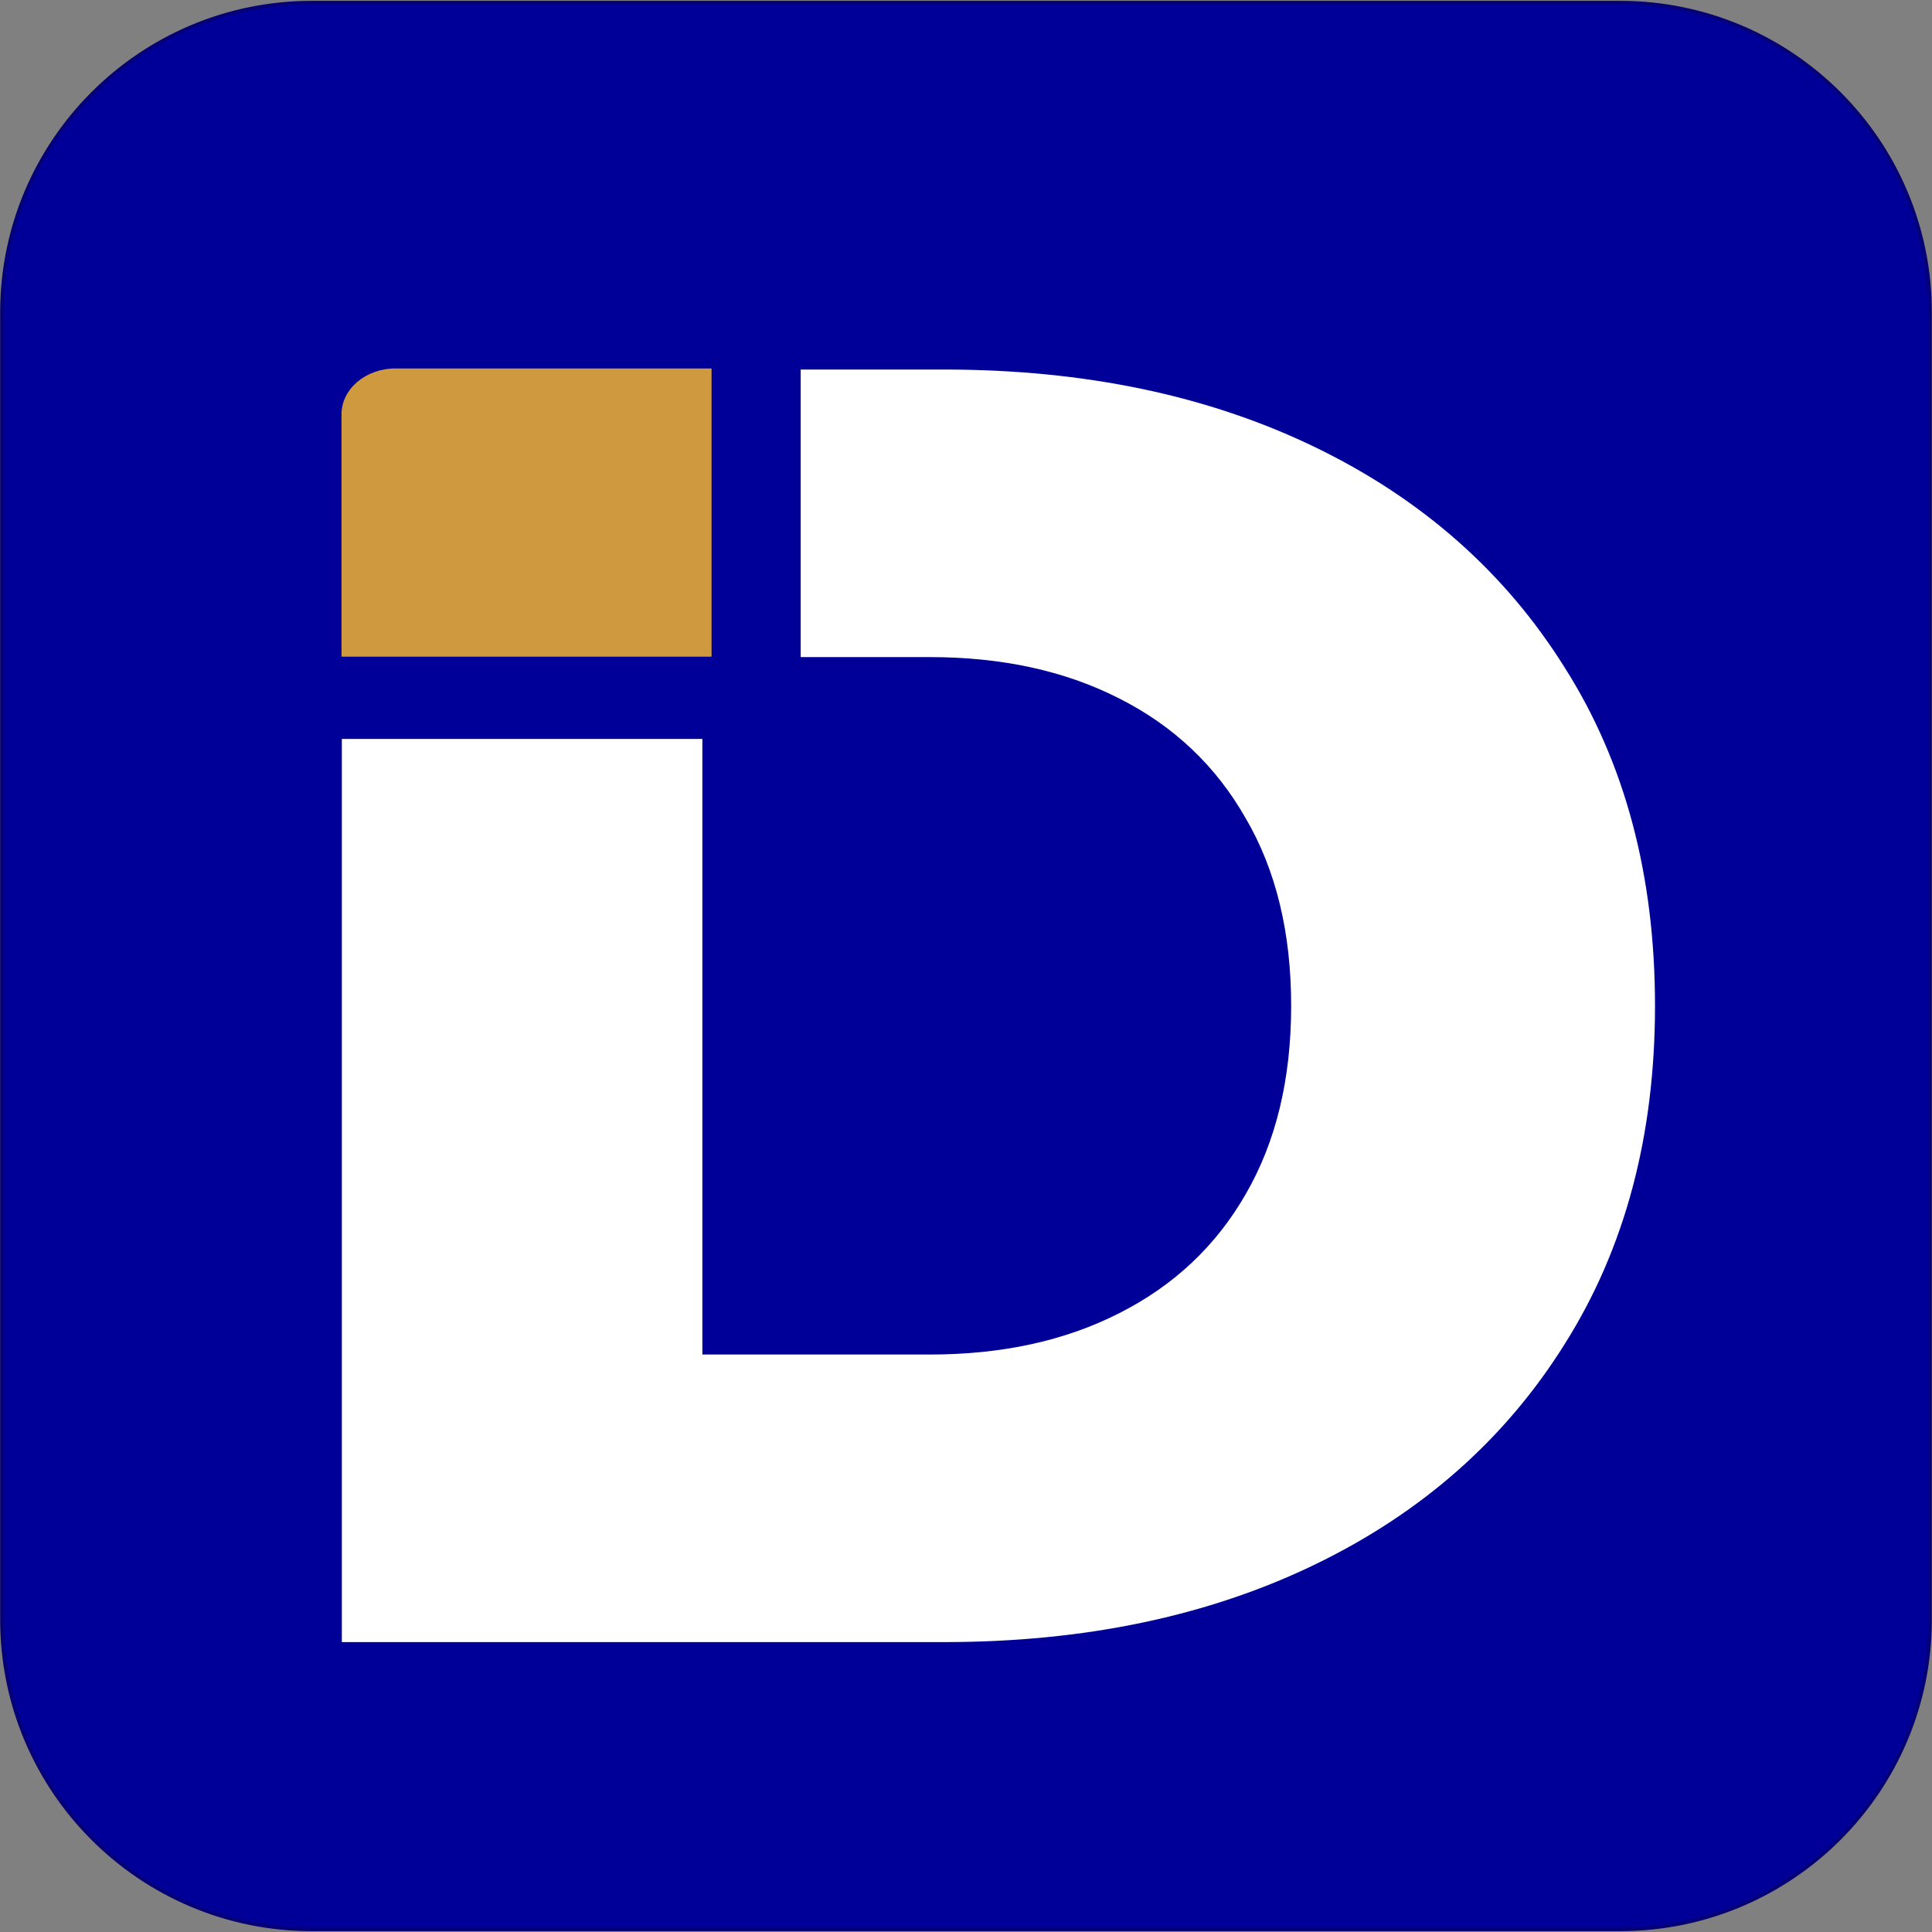
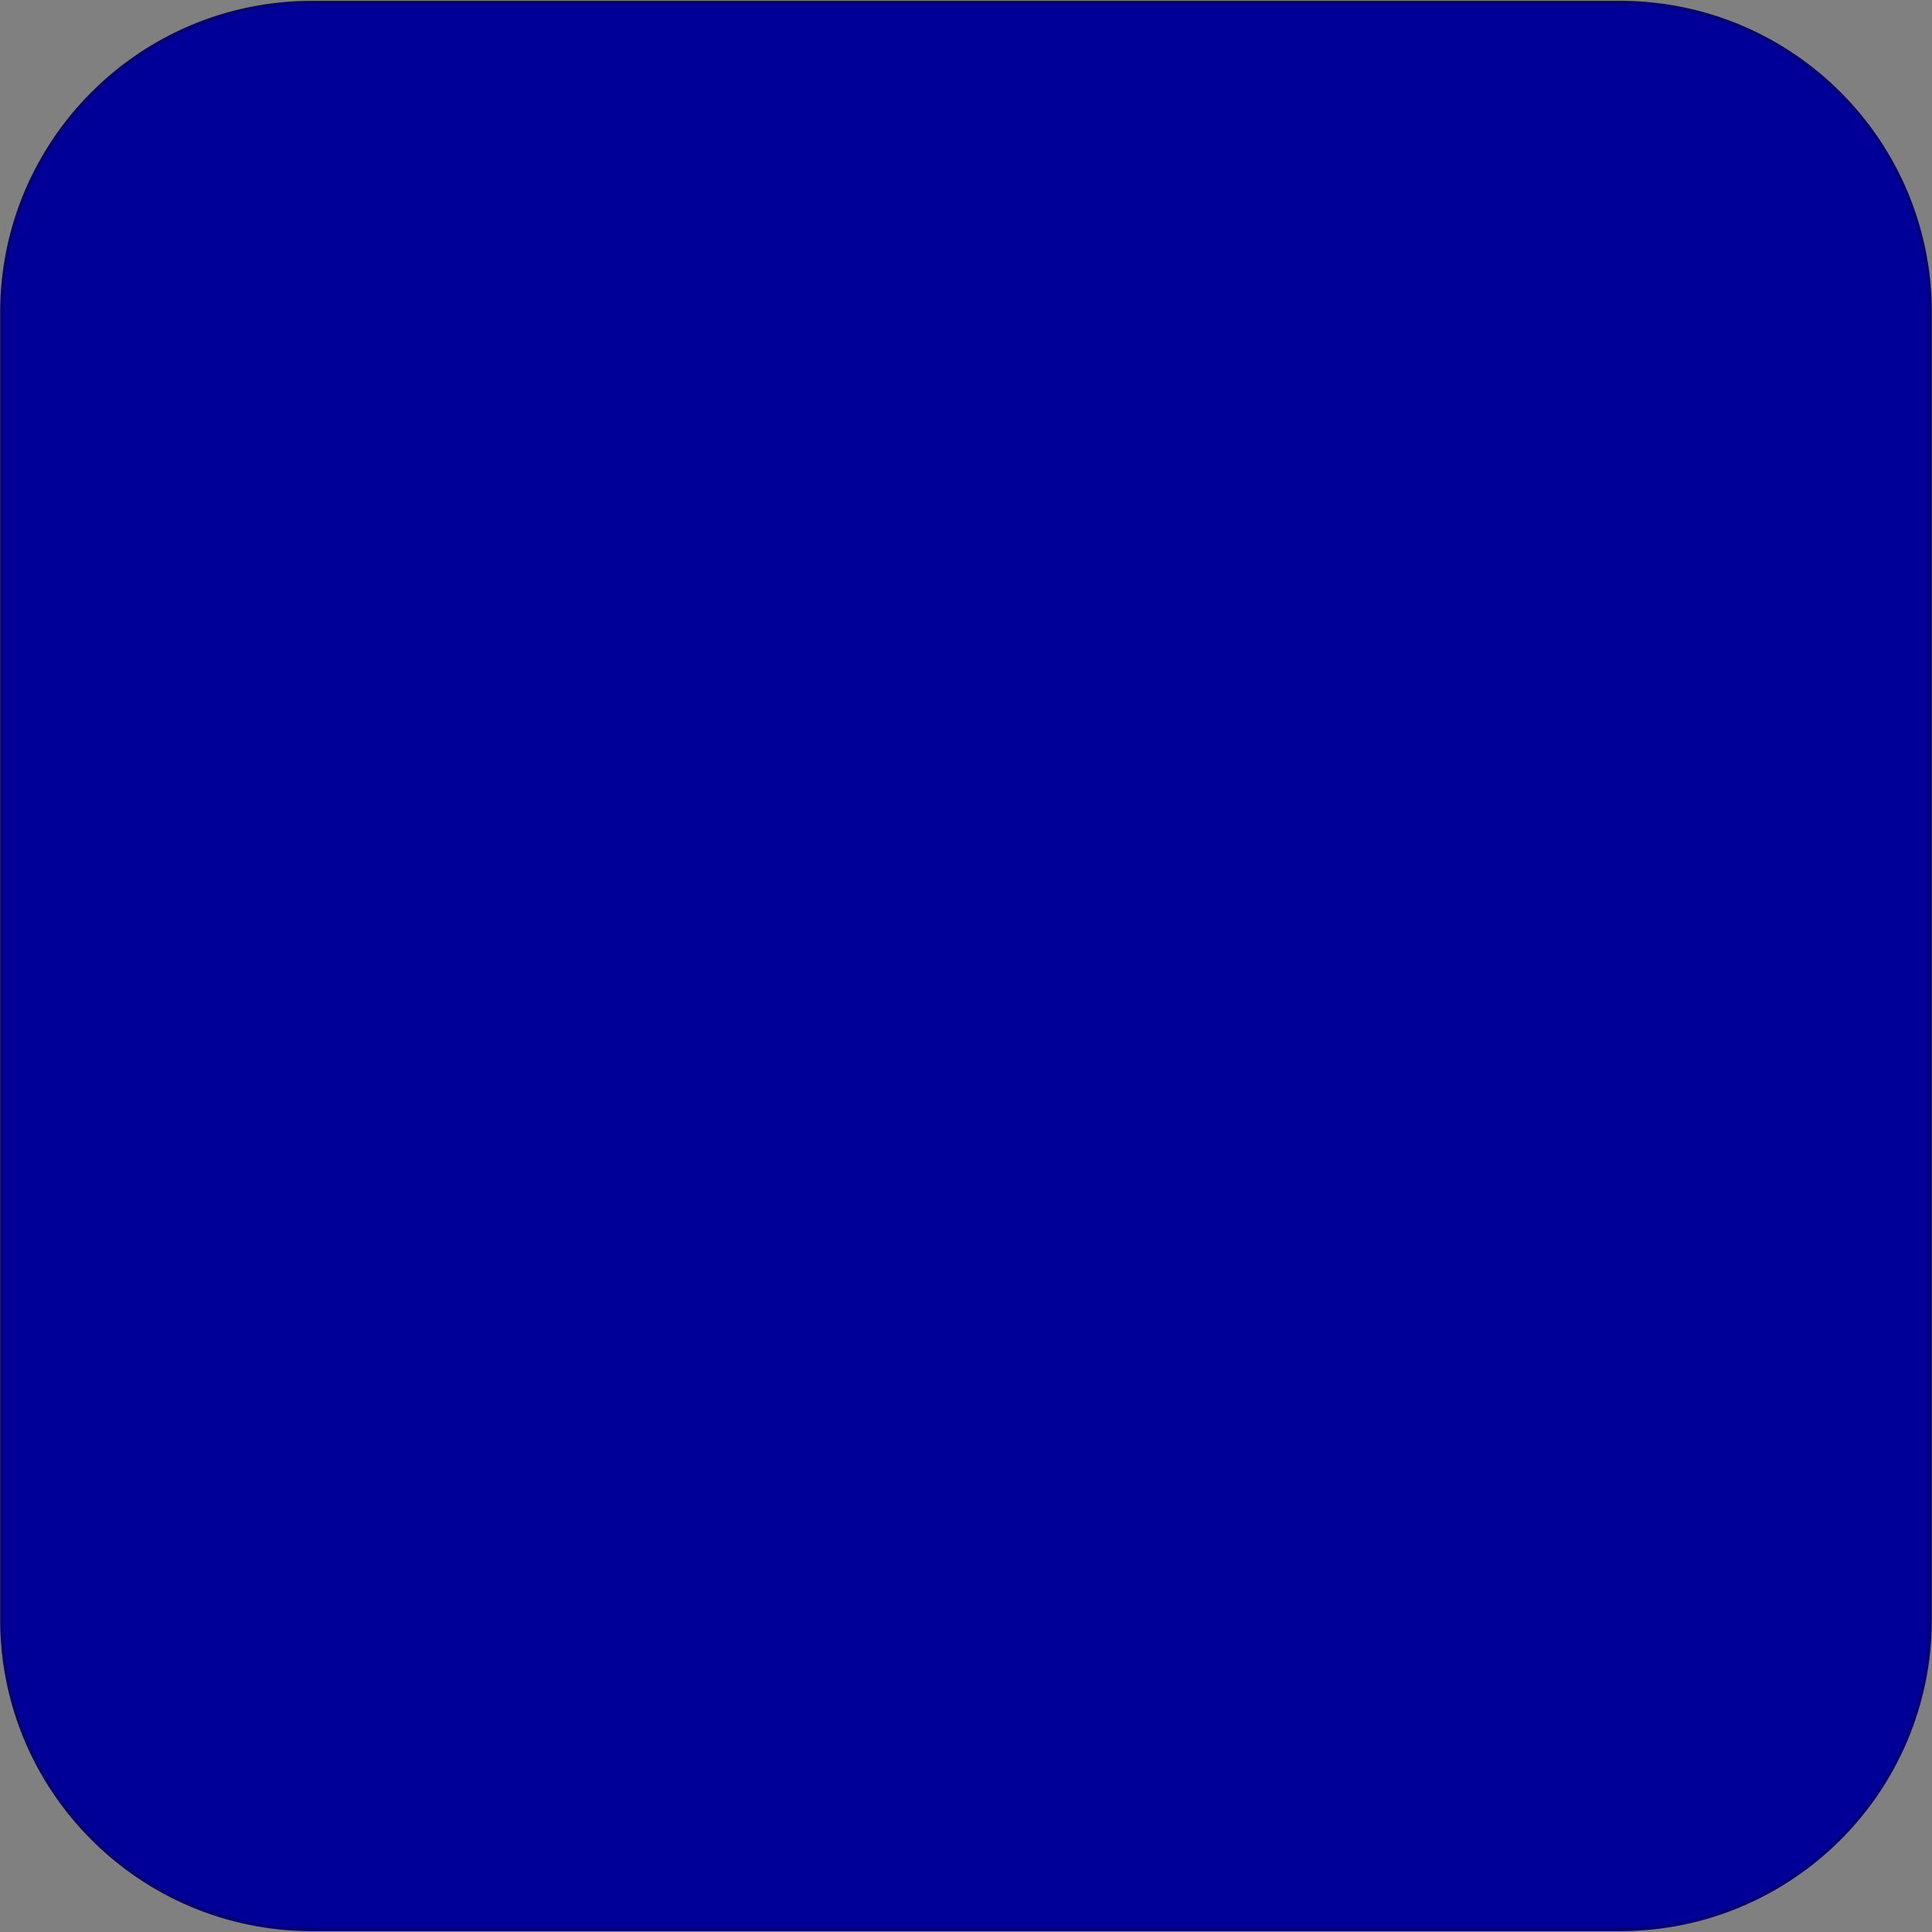
<svg xmlns="http://www.w3.org/2000/svg" width="560" height="560" viewBox="0 0 560 560" fill="none">
  <rect x="0" y="0" width="560" height="560" fill="#808080" stroke="none" />
  <g clip-path="url(#clip0_3298_2)">
    <path d="M469.572 0.741H90.429C40.787 0.741 0.545 40.955 0.545 90.561V469.438C0.545 519.046 40.787 559.259 90.429 559.259H469.572C519.215 559.259 559.456 519.046 559.456 469.438V90.561C559.456 40.955 519.215 0.741 469.572 0.741Z" fill="#000098" stroke="#050074" />
-     <path d="M99.086 475.972V107.11H273.579C314.326 107.11 350.2 114.614 381.199 129.625C412.199 144.635 436.327 165.952 453.584 193.576C471.003 221.042 479.711 253.696 479.711 291.54C479.711 329.224 471.003 361.88 453.584 389.504C436.327 417.127 412.199 438.447 381.199 453.454C350.2 468.465 314.326 475.972 273.579 475.972H99.086ZM203.59 392.618H269.504C290.438 392.618 308.733 388.625 324.393 380.642C340.212 372.658 352.437 361.161 361.065 346.151C369.854 330.982 374.248 312.778 374.248 291.54C374.248 270.302 369.854 252.179 361.065 237.169C352.437 222 340.212 210.422 324.393 202.439C308.733 194.455 290.438 190.463 269.504 190.463H203.59V392.618Z" fill="white" />
    <path d="M225.578 92.611H91.099V207.685H225.578V92.611Z" fill="#000098" stroke="#000098" stroke-width="13" />
-     <path d="M98.986 120.089C98.986 112.749 105.989 106.798 114.629 106.798H206.253V190.345H98.986V120.089Z" fill="#CF9A3F" />
  </g>
  <defs>
    <clipPath id="clip0_3298_2">
      <rect width="560" height="560" fill="white" />
    </clipPath>
  </defs>
</svg>